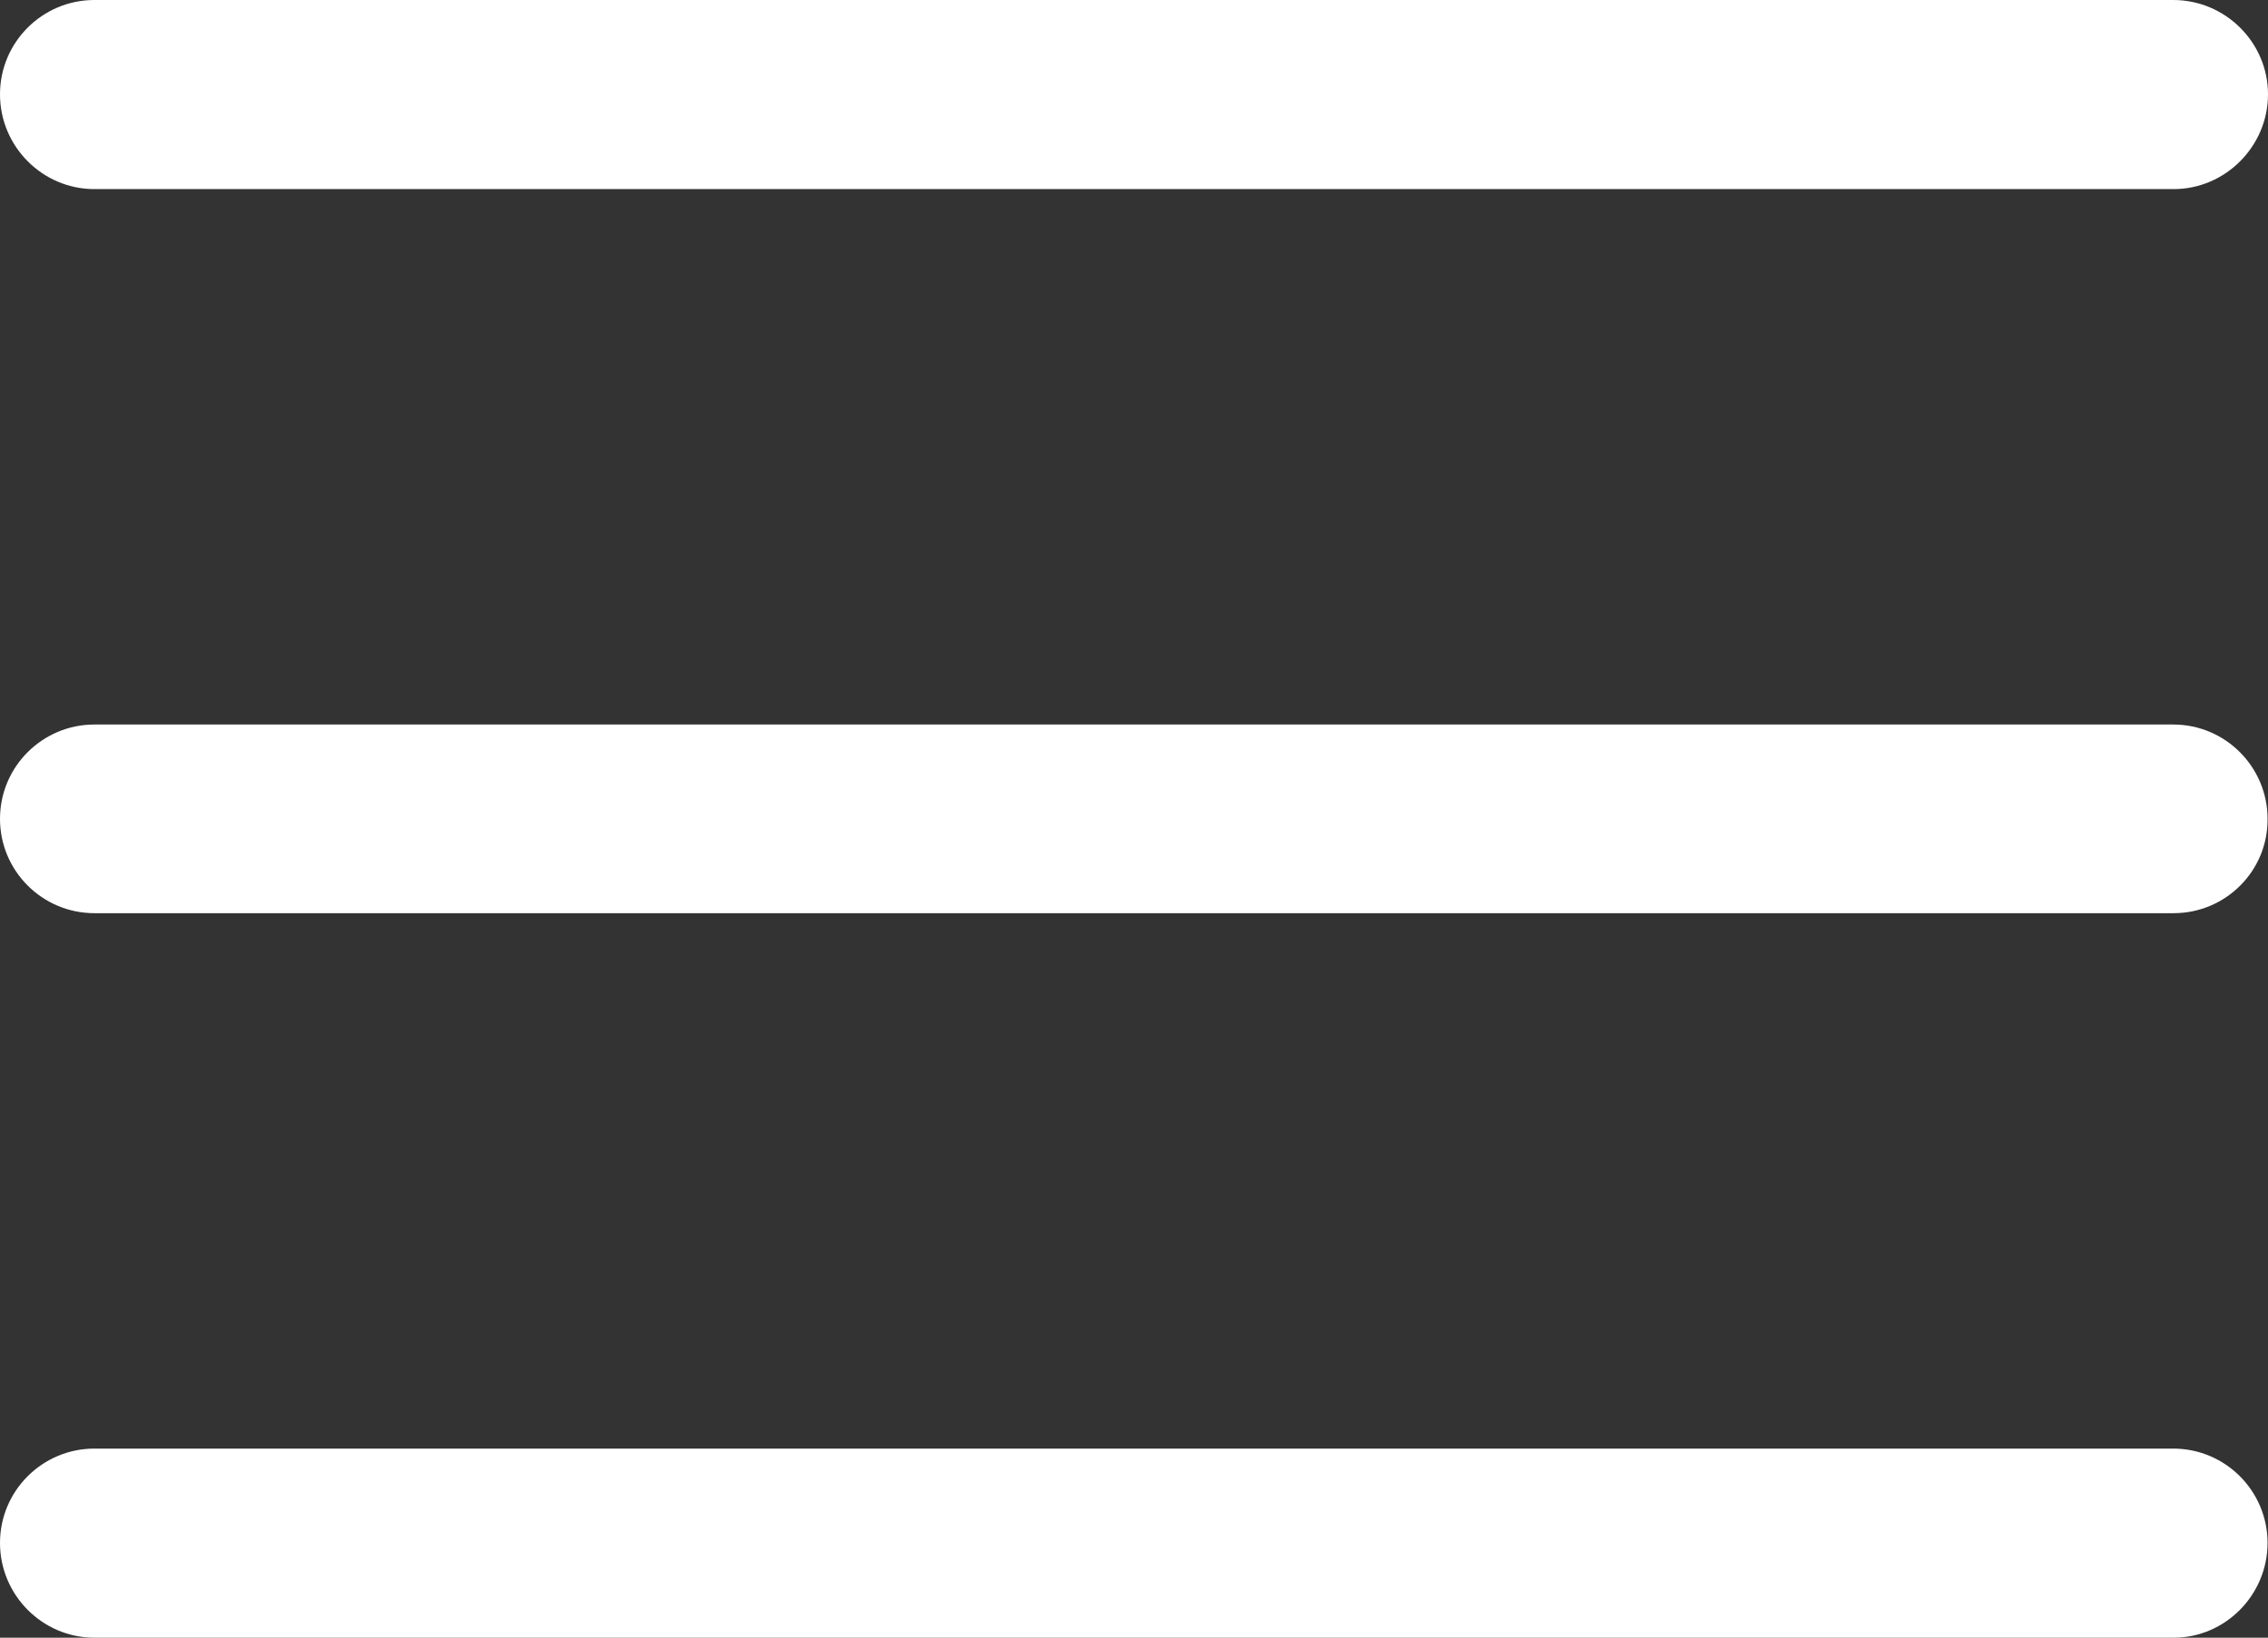
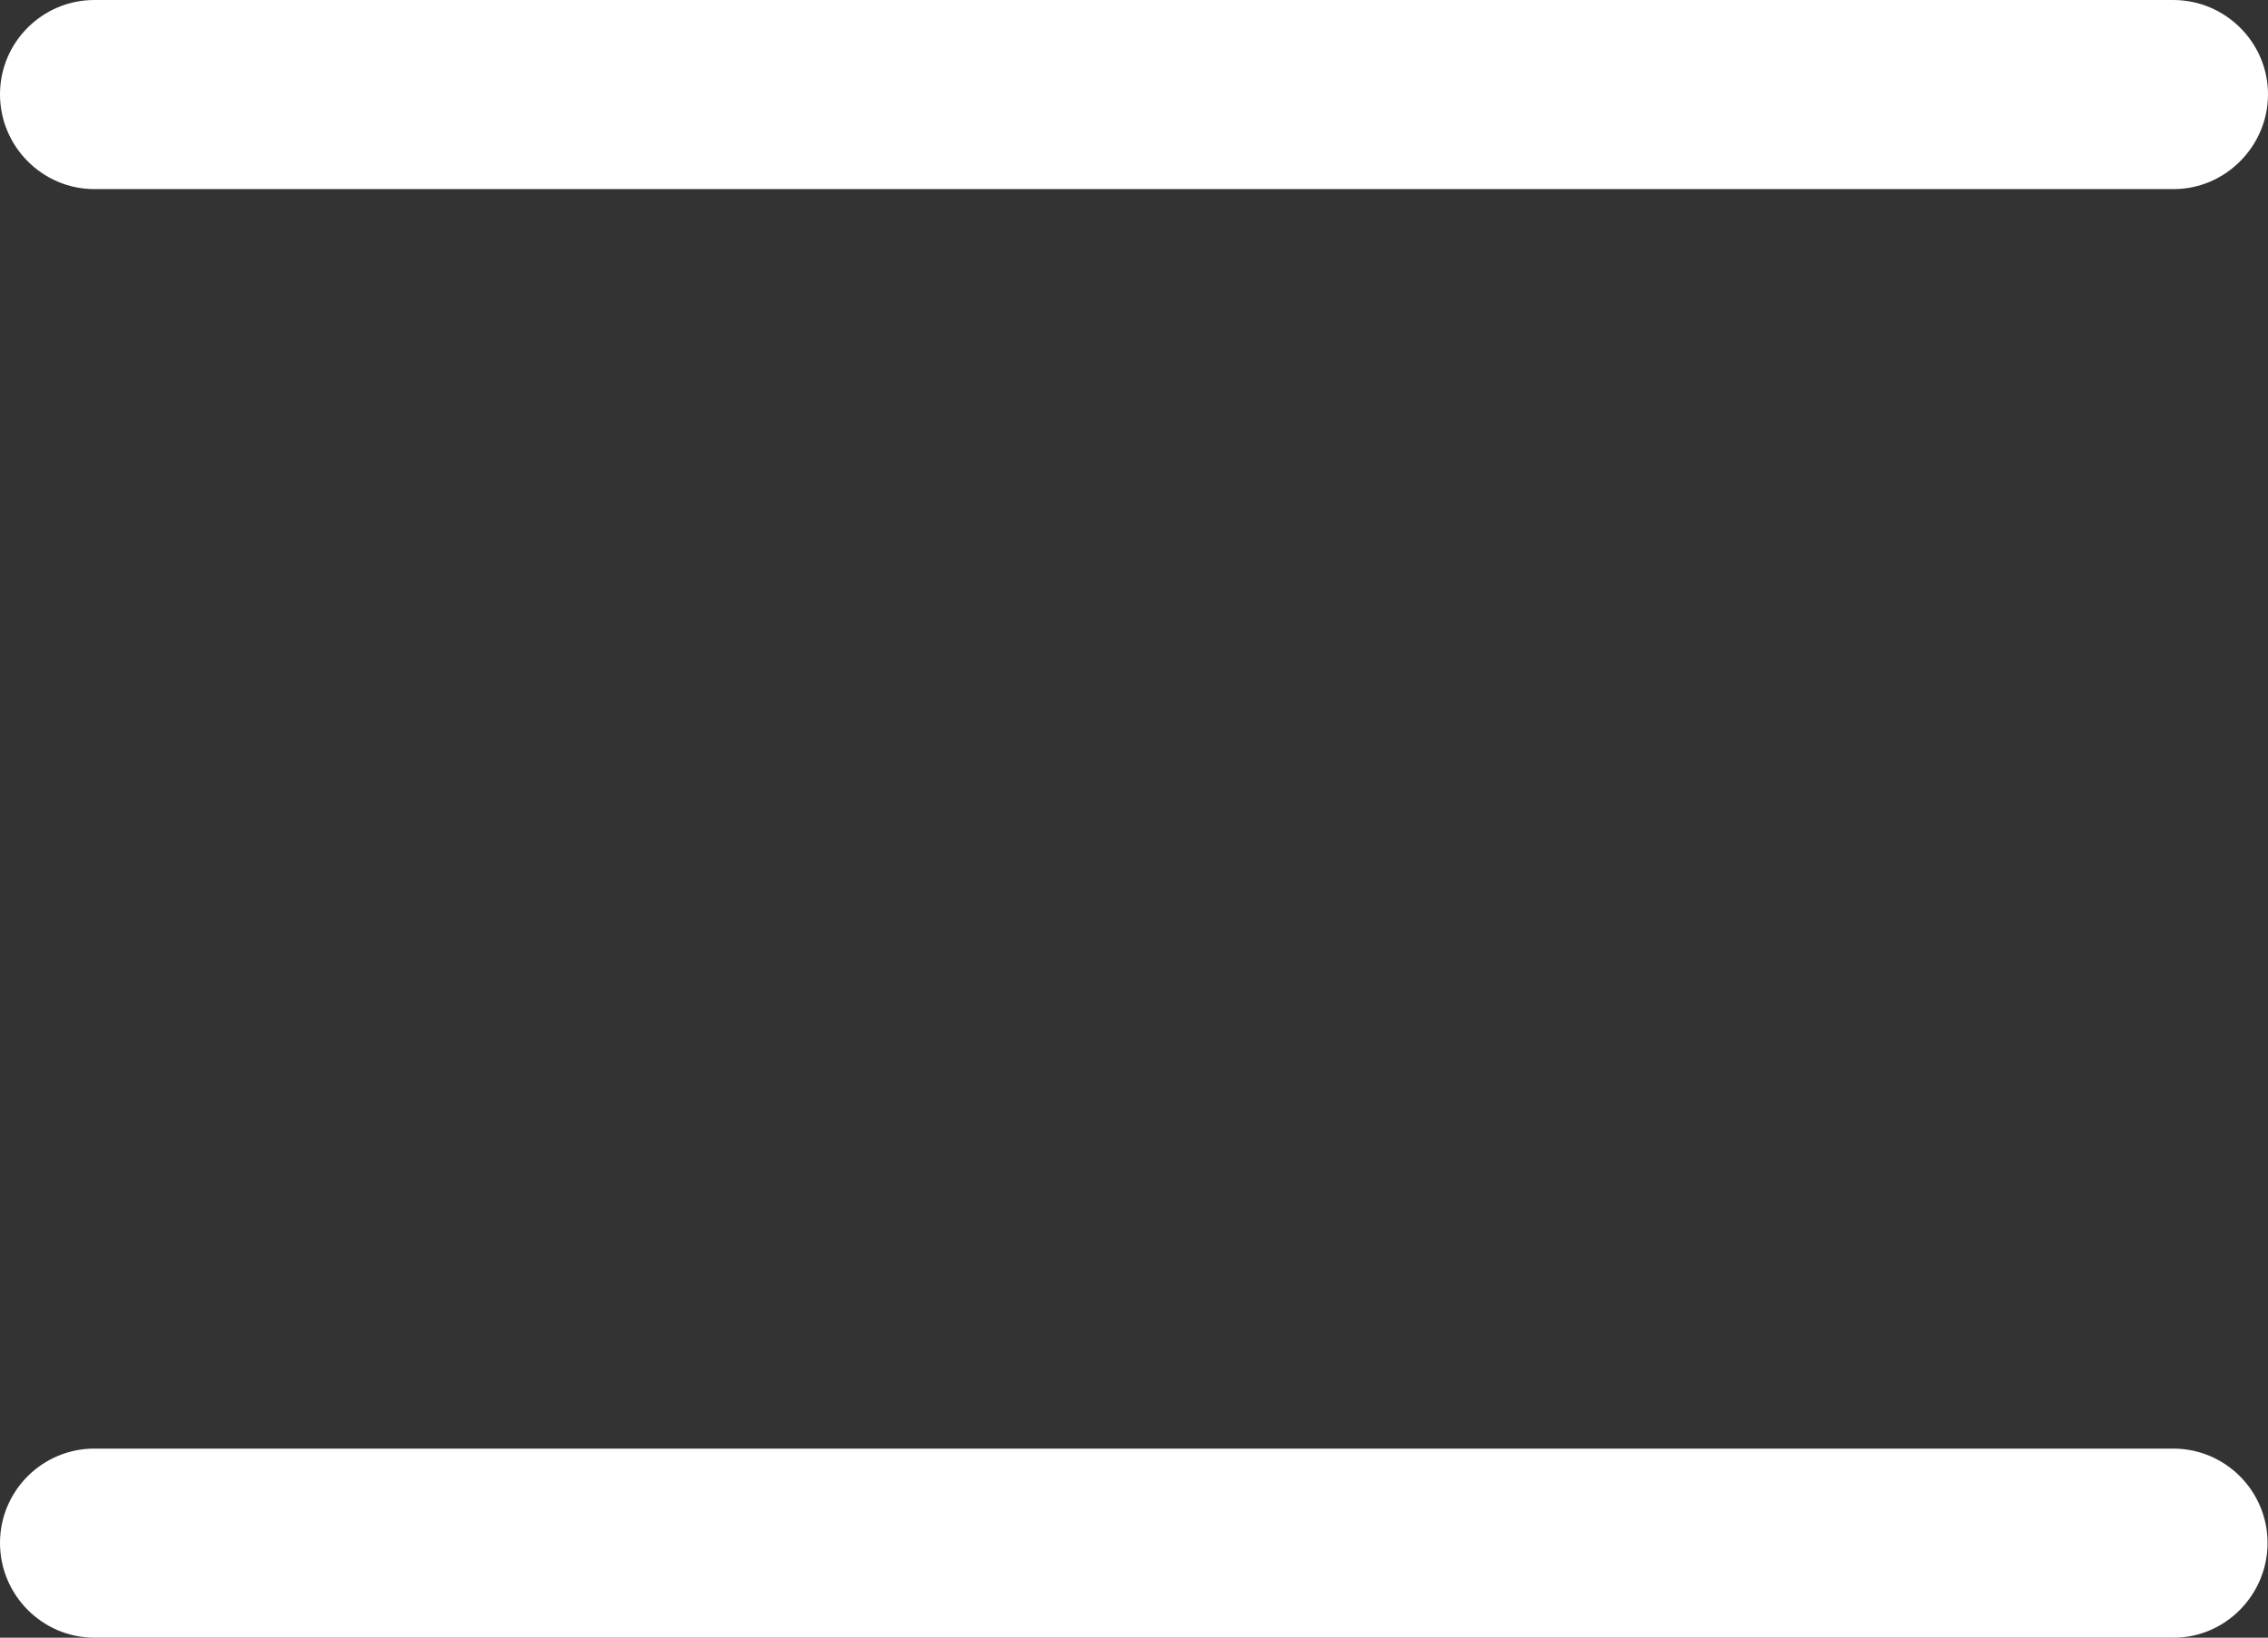
<svg xmlns="http://www.w3.org/2000/svg" version="1.1" id="Layer_1" x="0px" y="0px" viewBox="0 0 512 369.8" style="enable-background:new 0 0 512 369.8;" xml:space="preserve">
  <rect x="0" y="0" width="512" height="369.8" fill="#333333" stroke="none" />
  <style type="text/css">
	.st0{fill:#FFFFFF;}
</style>
  <g>
-     <path class="st0" d="M490.7,206.2H21.3C9.6,206.2,0,196.7,0,184.9c0-11.8,9.6-21.3,21.3-21.3h469.3c11.8,0,21.3,9.6,21.3,21.3   C512,196.7,502.4,206.2,490.7,206.2z" />
    <path class="st0" d="M490.7,42.7H21.3C9.6,42.7,0,33.1,0,21.3S9.6,0,21.3,0h469.3C502.4,0,512,9.6,512,21.3S502.4,42.7,490.7,42.7z   " />
    <path class="st0" d="M490.7,369.8H21.3C9.6,369.8,0,360.2,0,348.4s9.6-21.3,21.3-21.3h469.3c11.8,0,21.3,9.6,21.3,21.3   S502.4,369.8,490.7,369.8z" />
  </g>
</svg>